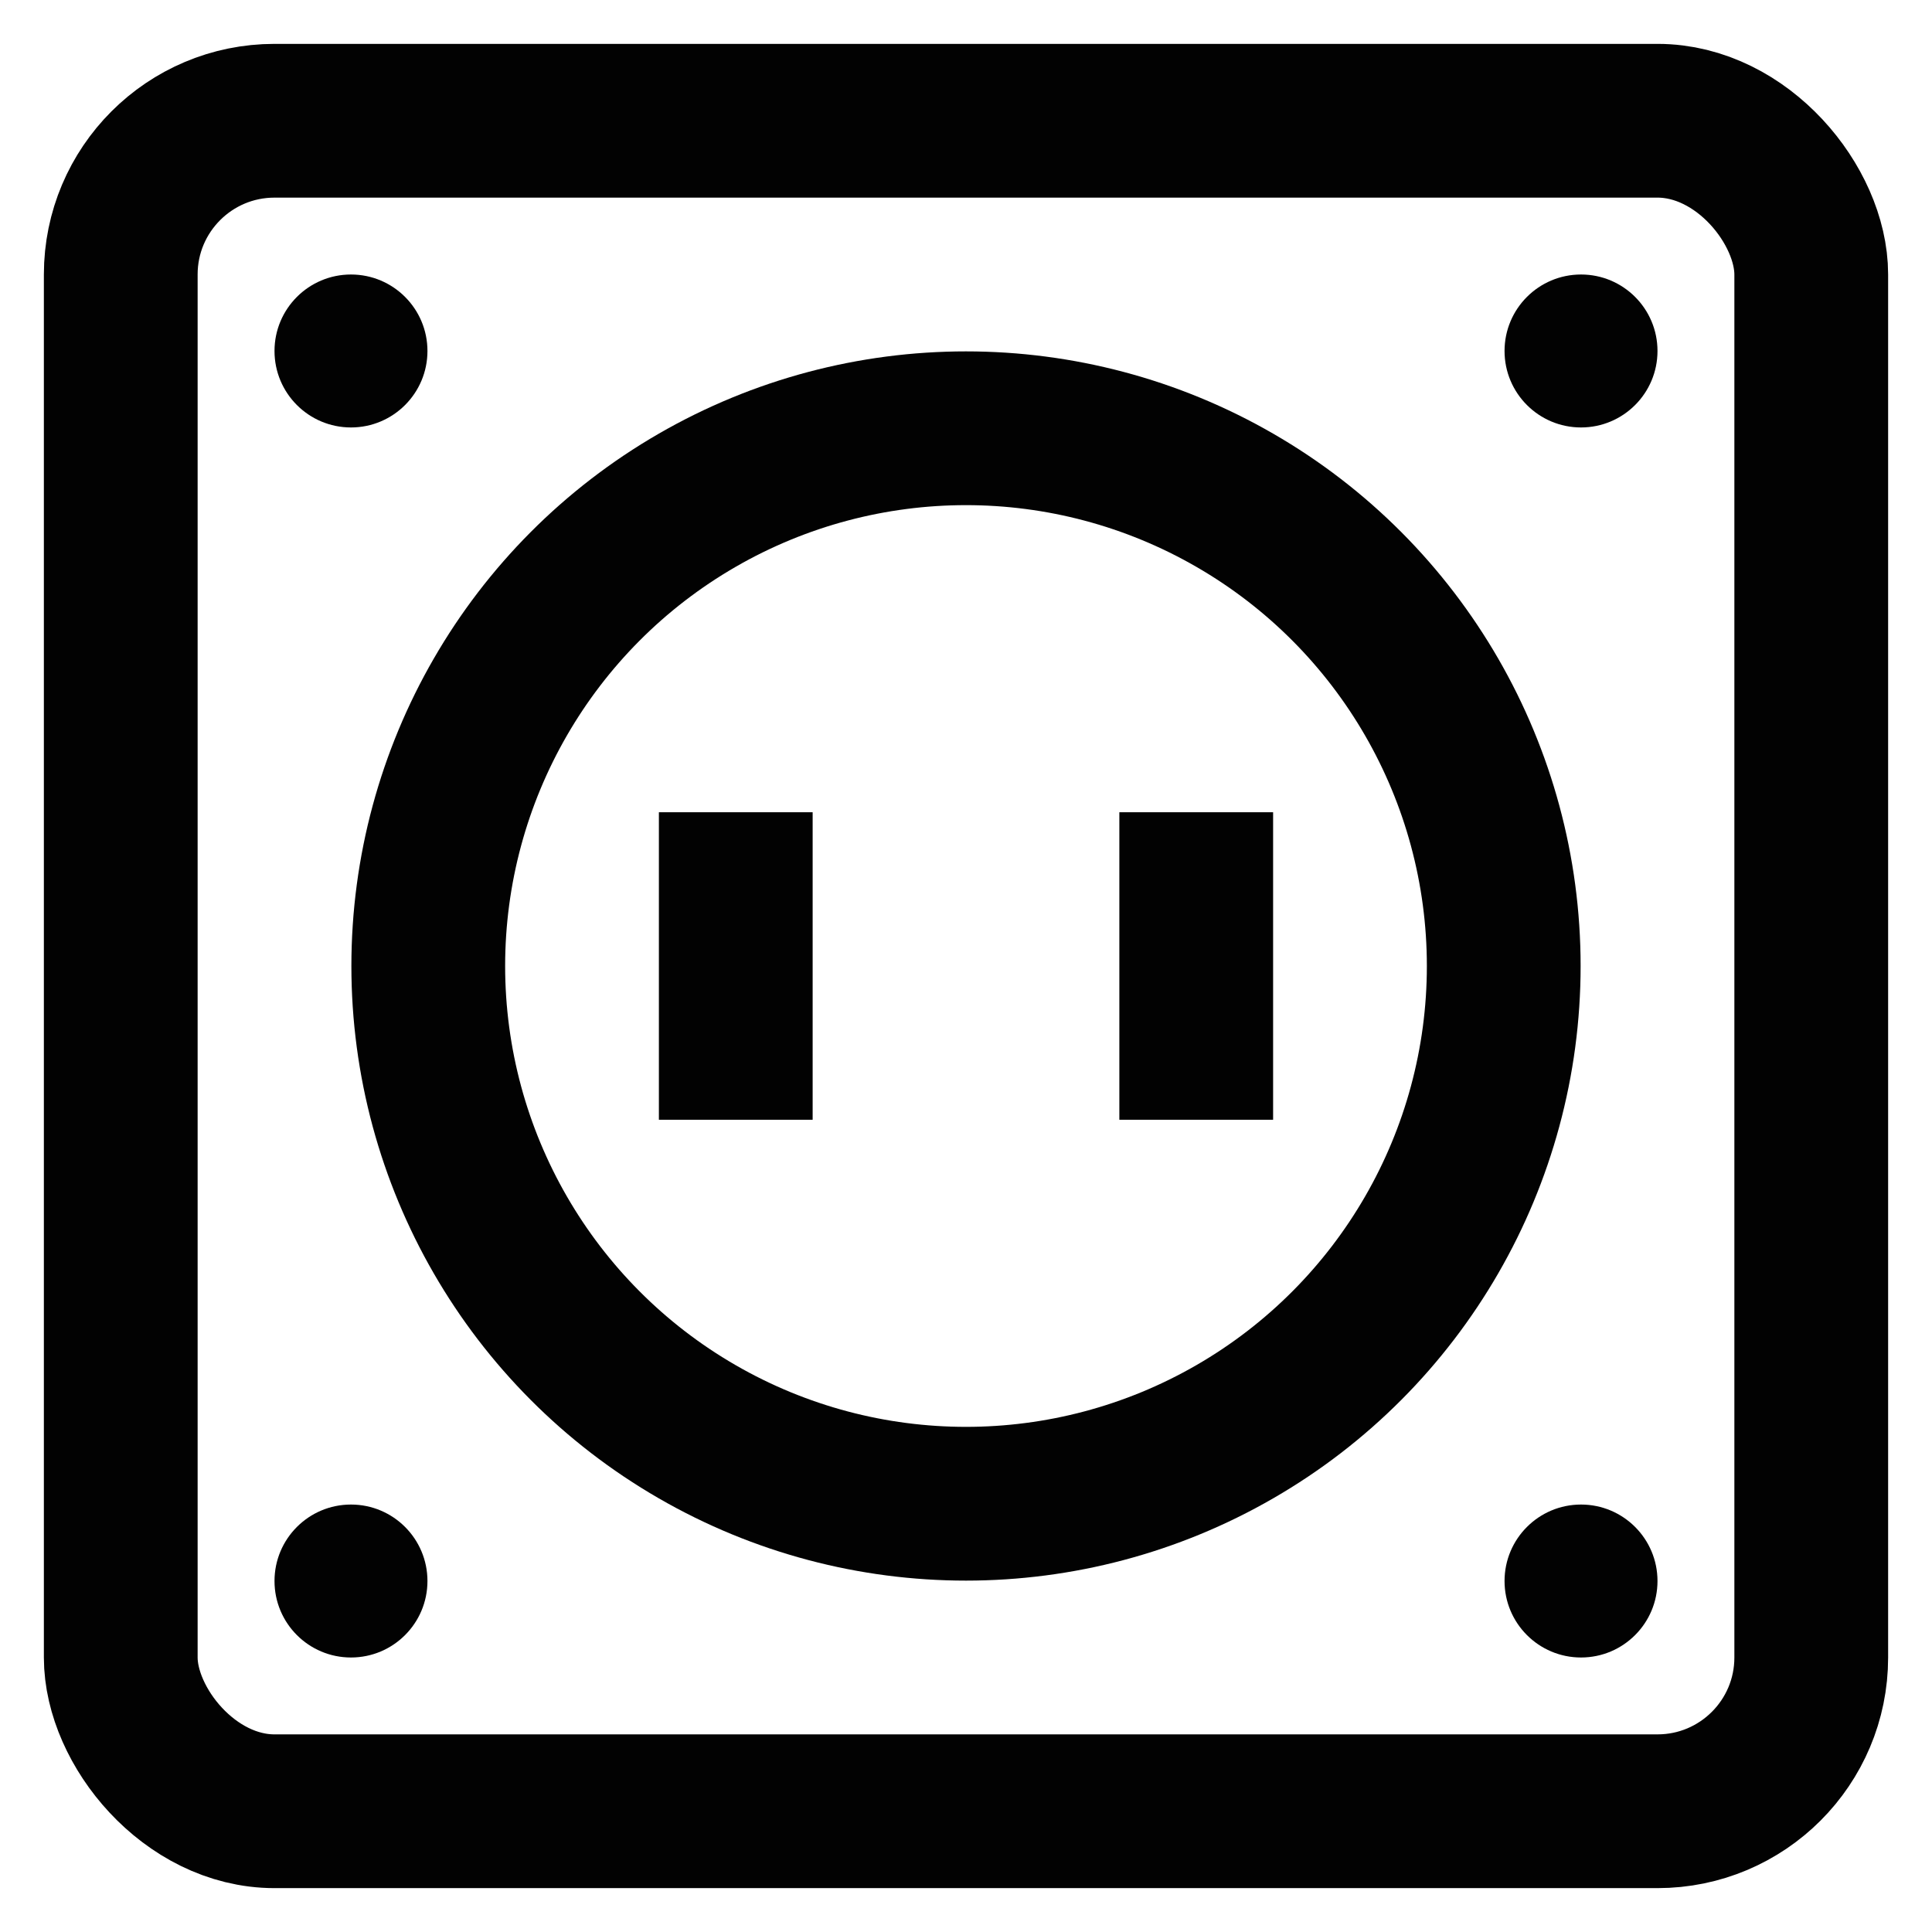
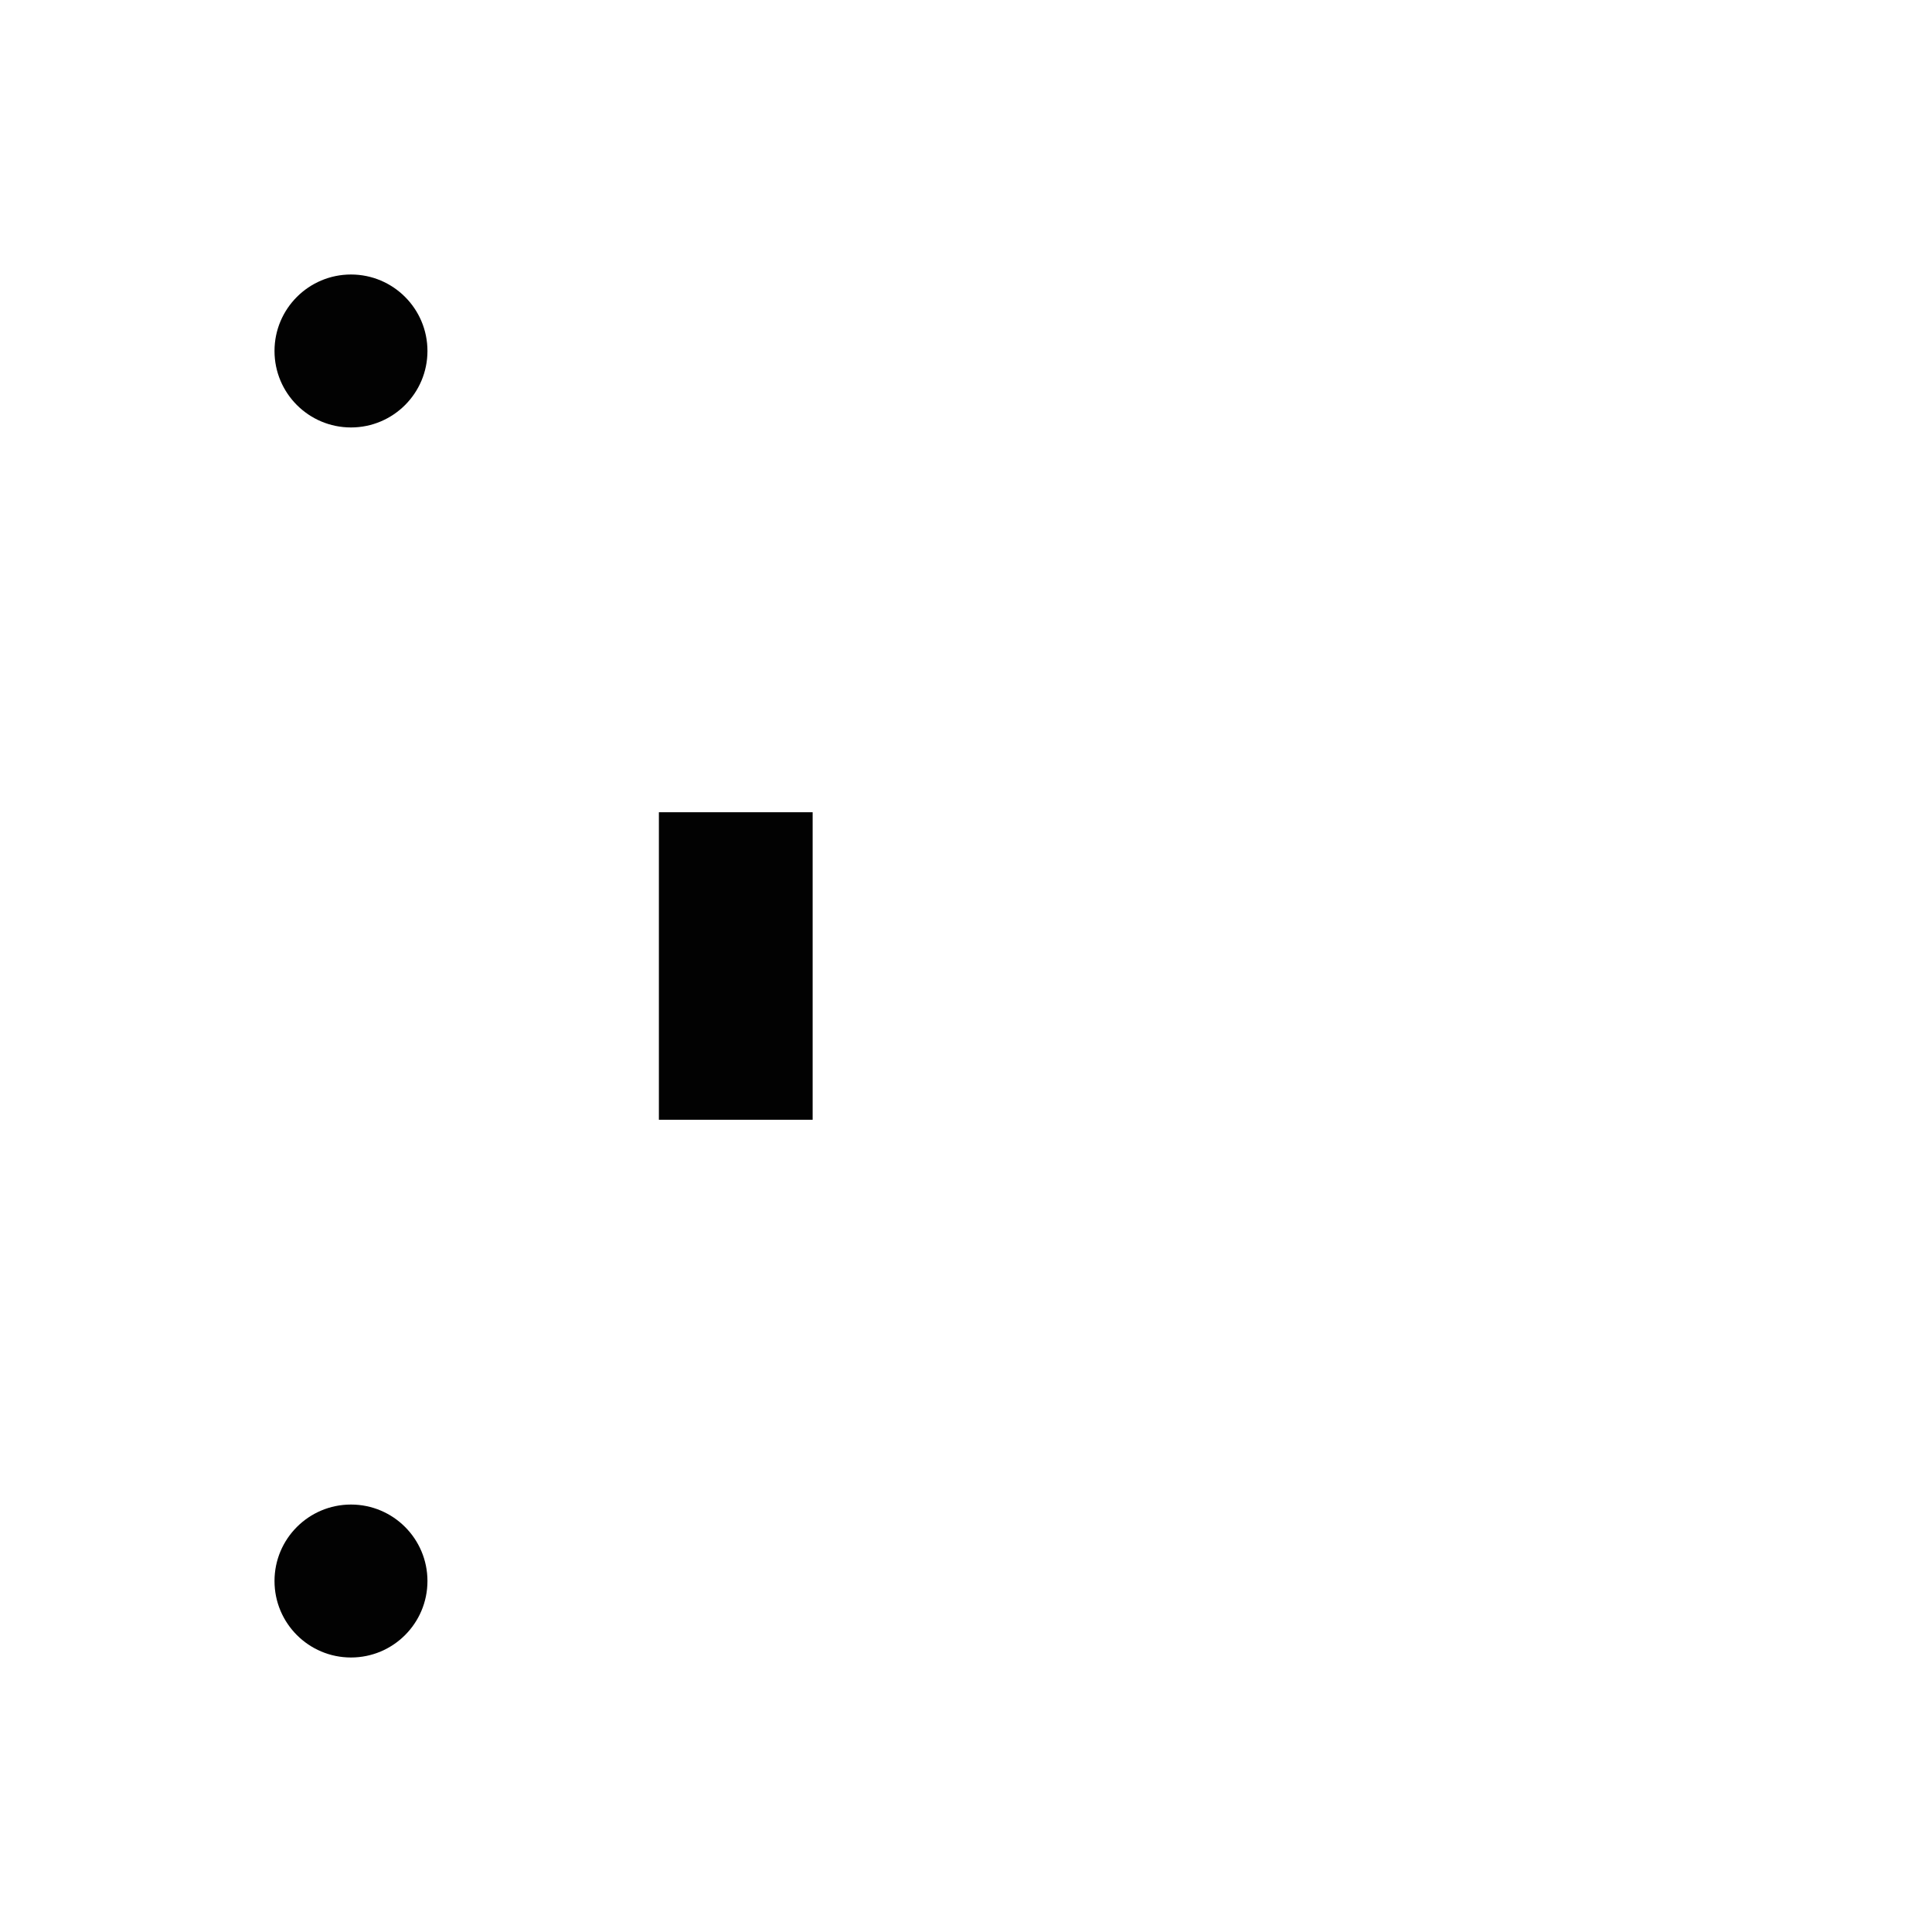
<svg xmlns="http://www.w3.org/2000/svg" width="800px" height="800px" viewBox="0 0 24 24" id="Layer_1" data-name="Layer 1">
  <defs>
    <style>.cls-1{fill:none;stroke:#020202;stroke-miterlimit:10;stroke-width:1.91px;}.cls-2{fill:#020202;}</style>
  </defs>
-   <rect class="cls-1" x="1.5" y="1.5" width="21" height="21" rx="1.91" />
-   <circle class="cls-1" cx="12" cy="12" r="6.68" />
  <circle class="cls-2" cx="4.36" cy="4.36" r="0.95" />
-   <circle class="cls-2" cx="19.64" cy="4.36" r="0.95" />
-   <circle class="cls-2" cx="19.64" cy="19.64" r="0.95" />
  <circle class="cls-2" cx="4.36" cy="19.64" r="0.95" />
  <line class="cls-1" x1="9.14" y1="10.09" x2="9.14" y2="13.91" />
-   <line class="cls-1" x1="14.86" y1="10.09" x2="14.86" y2="13.91" />
</svg>